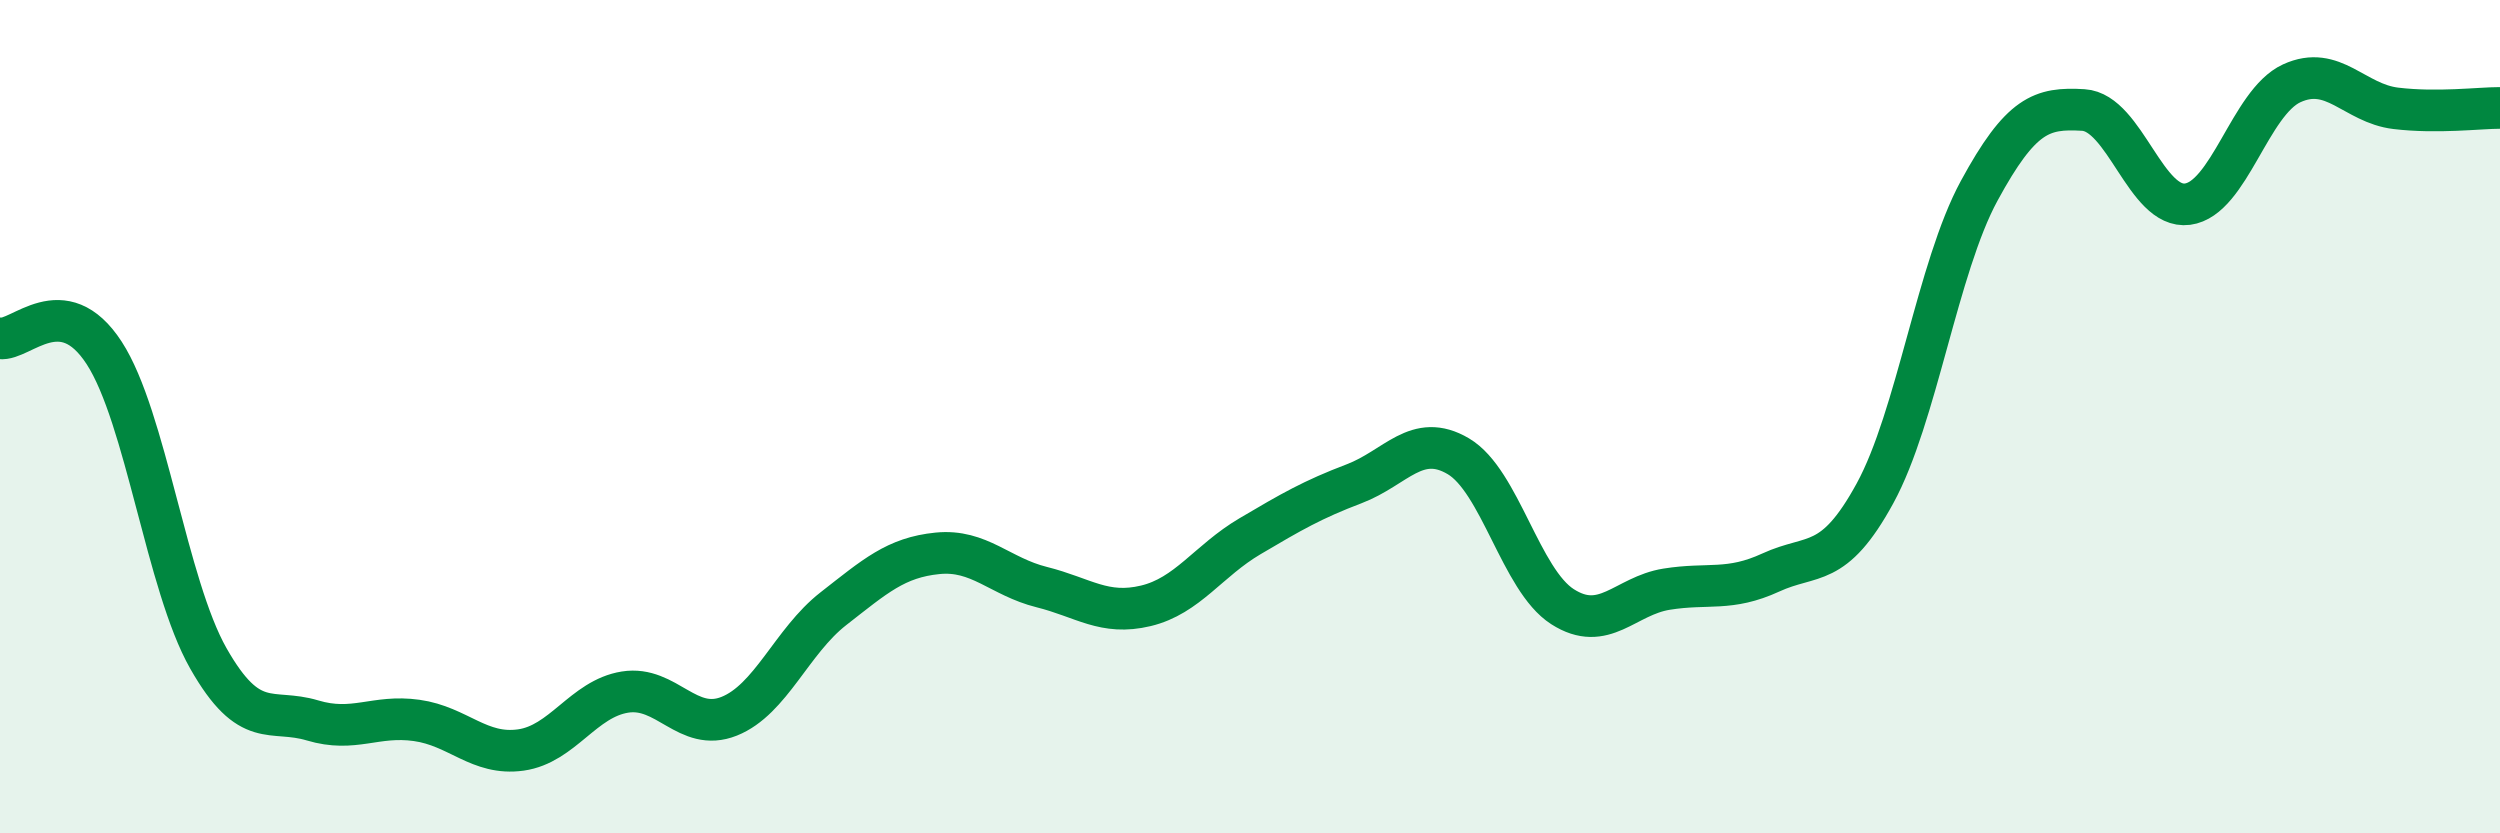
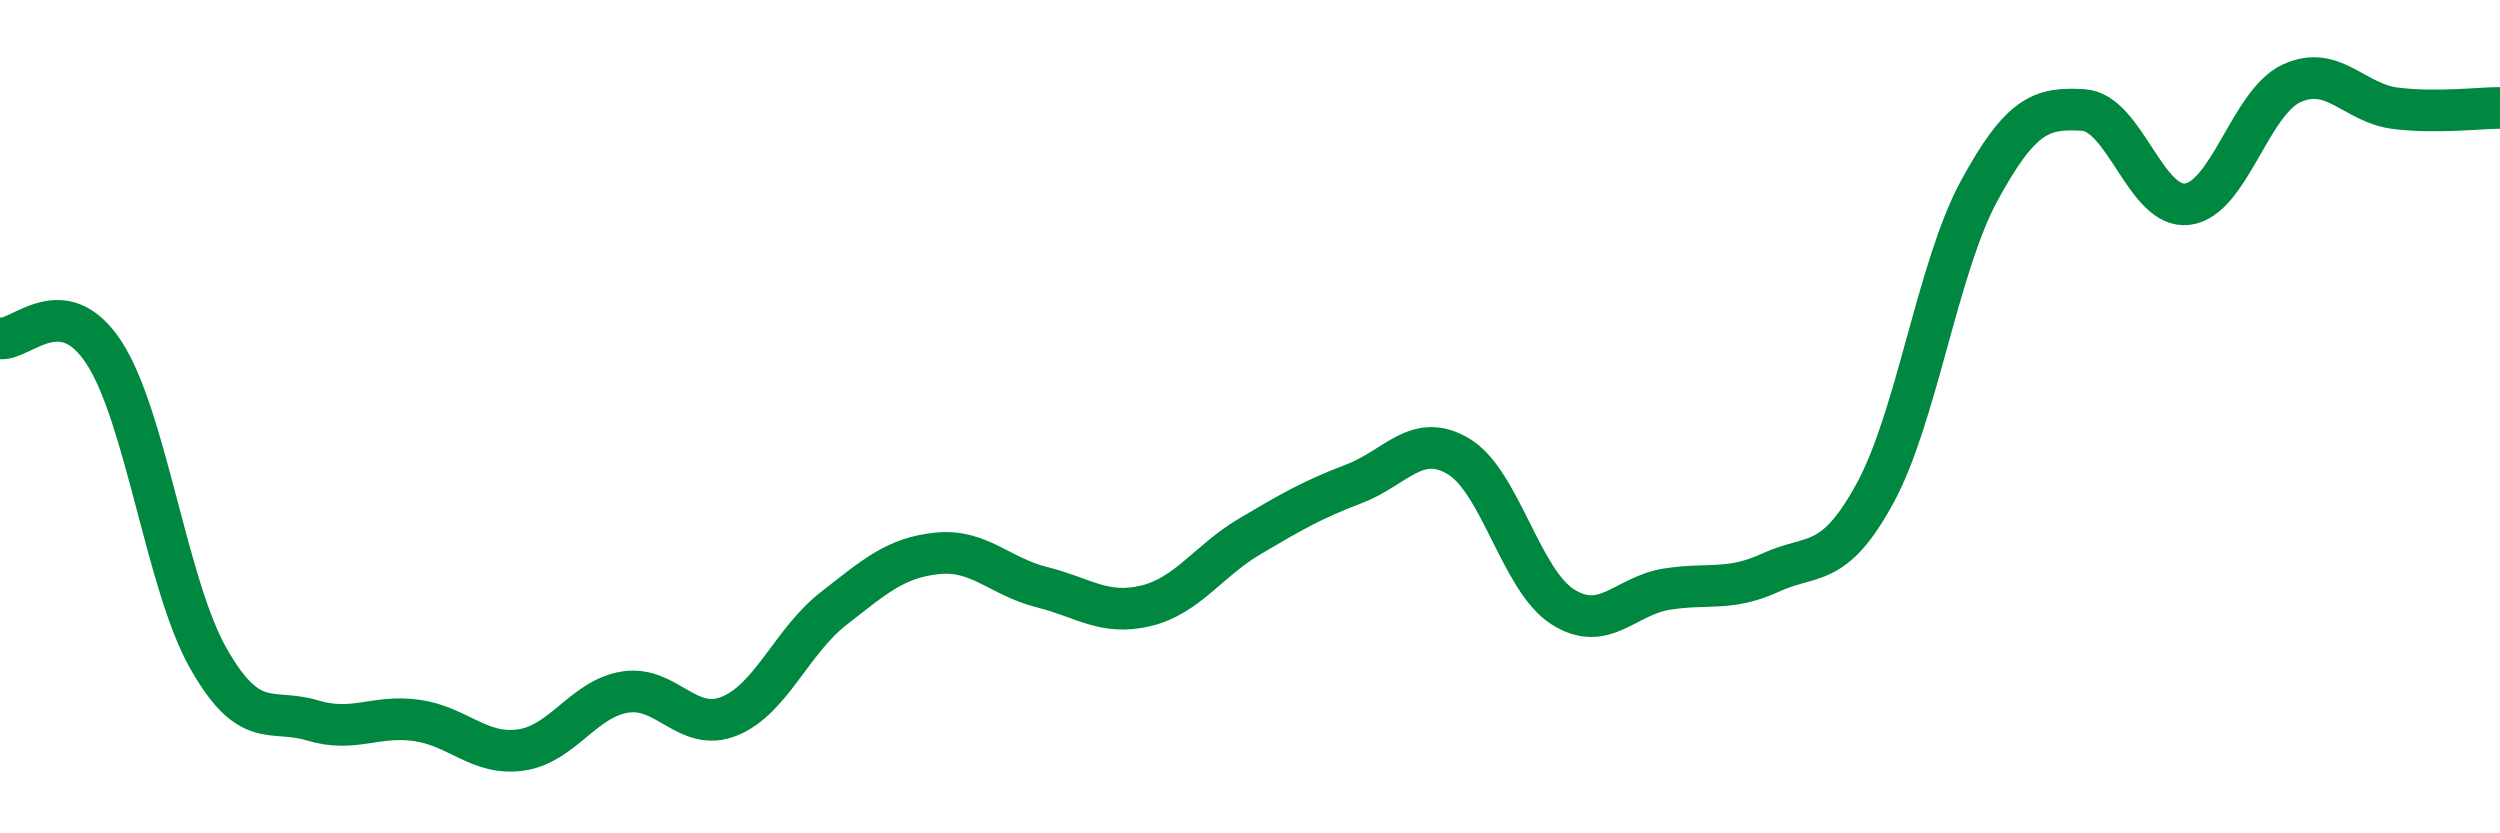
<svg xmlns="http://www.w3.org/2000/svg" width="60" height="20" viewBox="0 0 60 20">
-   <path d="M 0,8.12 C 0.5,8.19 1.5,6.93 2.5,8.47 C 3.5,10.01 4,14.04 5,15.8 C 6,17.56 6.5,16.99 7.5,17.29 C 8.5,17.59 9,17.15 10,17.29 C 11,17.43 11.5,18.14 12.5,18 C 13.5,17.86 14,16.77 15,16.61 C 16,16.45 16.5,17.59 17.5,17.19 C 18.5,16.79 19,15.39 20,14.61 C 21,13.83 21.5,13.38 22.5,13.28 C 23.5,13.18 24,13.84 25,14.09 C 26,14.34 26.5,14.78 27.5,14.54 C 28.5,14.3 29,13.46 30,12.87 C 31,12.28 31.5,11.99 32.5,11.61 C 33.5,11.23 34,10.36 35,10.95 C 36,11.54 36.5,13.92 37.5,14.56 C 38.5,15.2 39,14.3 40,14.14 C 41,13.98 41.5,14.2 42.5,13.74 C 43.5,13.28 44,13.67 45,11.84 C 46,10.01 46.5,6.42 47.5,4.58 C 48.5,2.74 49,2.58 50,2.64 C 51,2.7 51.5,5.03 52.5,4.9 C 53.5,4.77 54,2.46 55,2 C 56,1.54 56.5,2.48 57.5,2.6 C 58.5,2.72 59.5,2.59 60,2.59L60 20L0 20Z" fill="#008740" opacity="0.1" stroke-linecap="round" stroke-linejoin="round" />
  <path d="M 0,8.12 C 0.5,8.19 1.5,6.93 2.5,8.47 C 3.5,10.01 4,14.04 5,15.8 C 6,17.56 6.5,16.99 7.5,17.29 C 8.5,17.59 9,17.15 10,17.29 C 11,17.43 11.5,18.14 12.5,18 C 13.5,17.86 14,16.77 15,16.61 C 16,16.45 16.5,17.59 17.5,17.19 C 18.5,16.79 19,15.39 20,14.61 C 21,13.83 21.5,13.38 22.5,13.28 C 23.5,13.18 24,13.84 25,14.09 C 26,14.34 26.5,14.78 27.5,14.54 C 28.5,14.3 29,13.46 30,12.87 C 31,12.28 31.5,11.99 32.5,11.61 C 33.5,11.23 34,10.36 35,10.95 C 36,11.54 36.5,13.92 37.5,14.56 C 38.5,15.2 39,14.3 40,14.14 C 41,13.98 41.5,14.2 42.5,13.74 C 43.5,13.28 44,13.67 45,11.84 C 46,10.01 46.5,6.42 47.5,4.58 C 48.5,2.74 49,2.58 50,2.64 C 51,2.7 51.5,5.03 52.5,4.9 C 53.5,4.77 54,2.46 55,2 C 56,1.54 56.5,2.48 57.5,2.6 C 58.5,2.72 59.5,2.59 60,2.59" stroke="#008740" stroke-width="1" fill="none" stroke-linecap="round" stroke-linejoin="round" />
</svg>